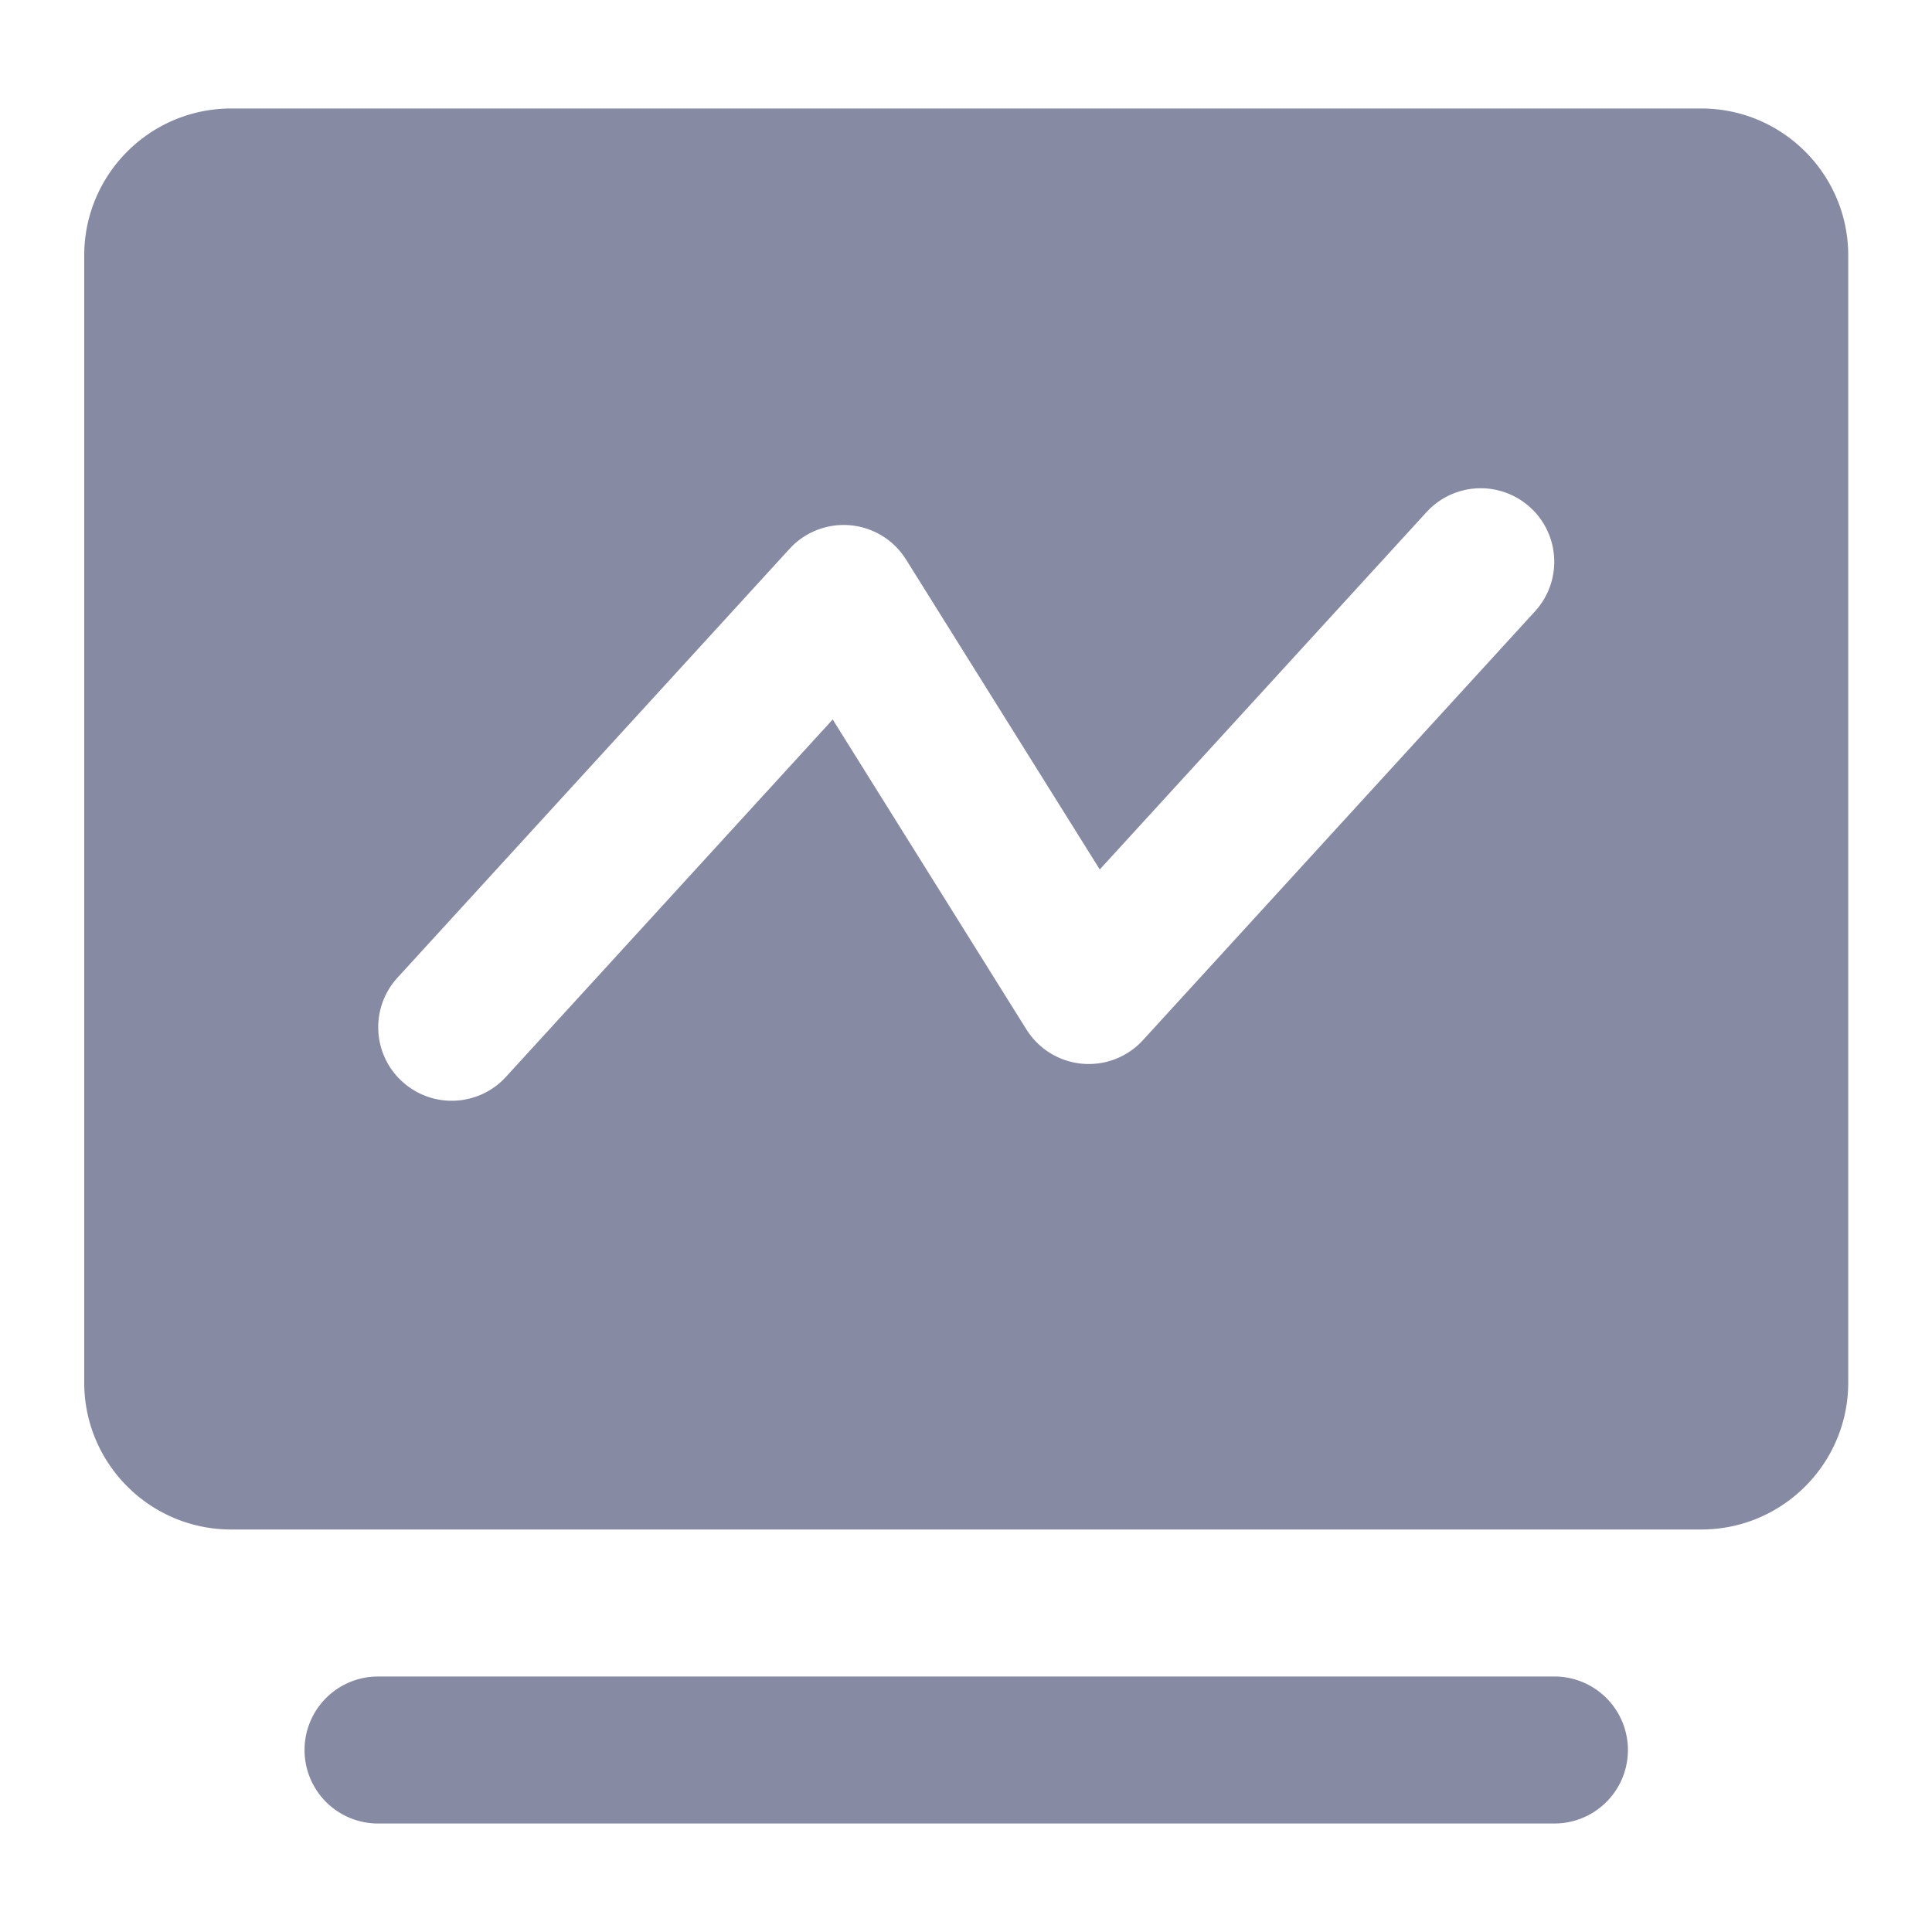
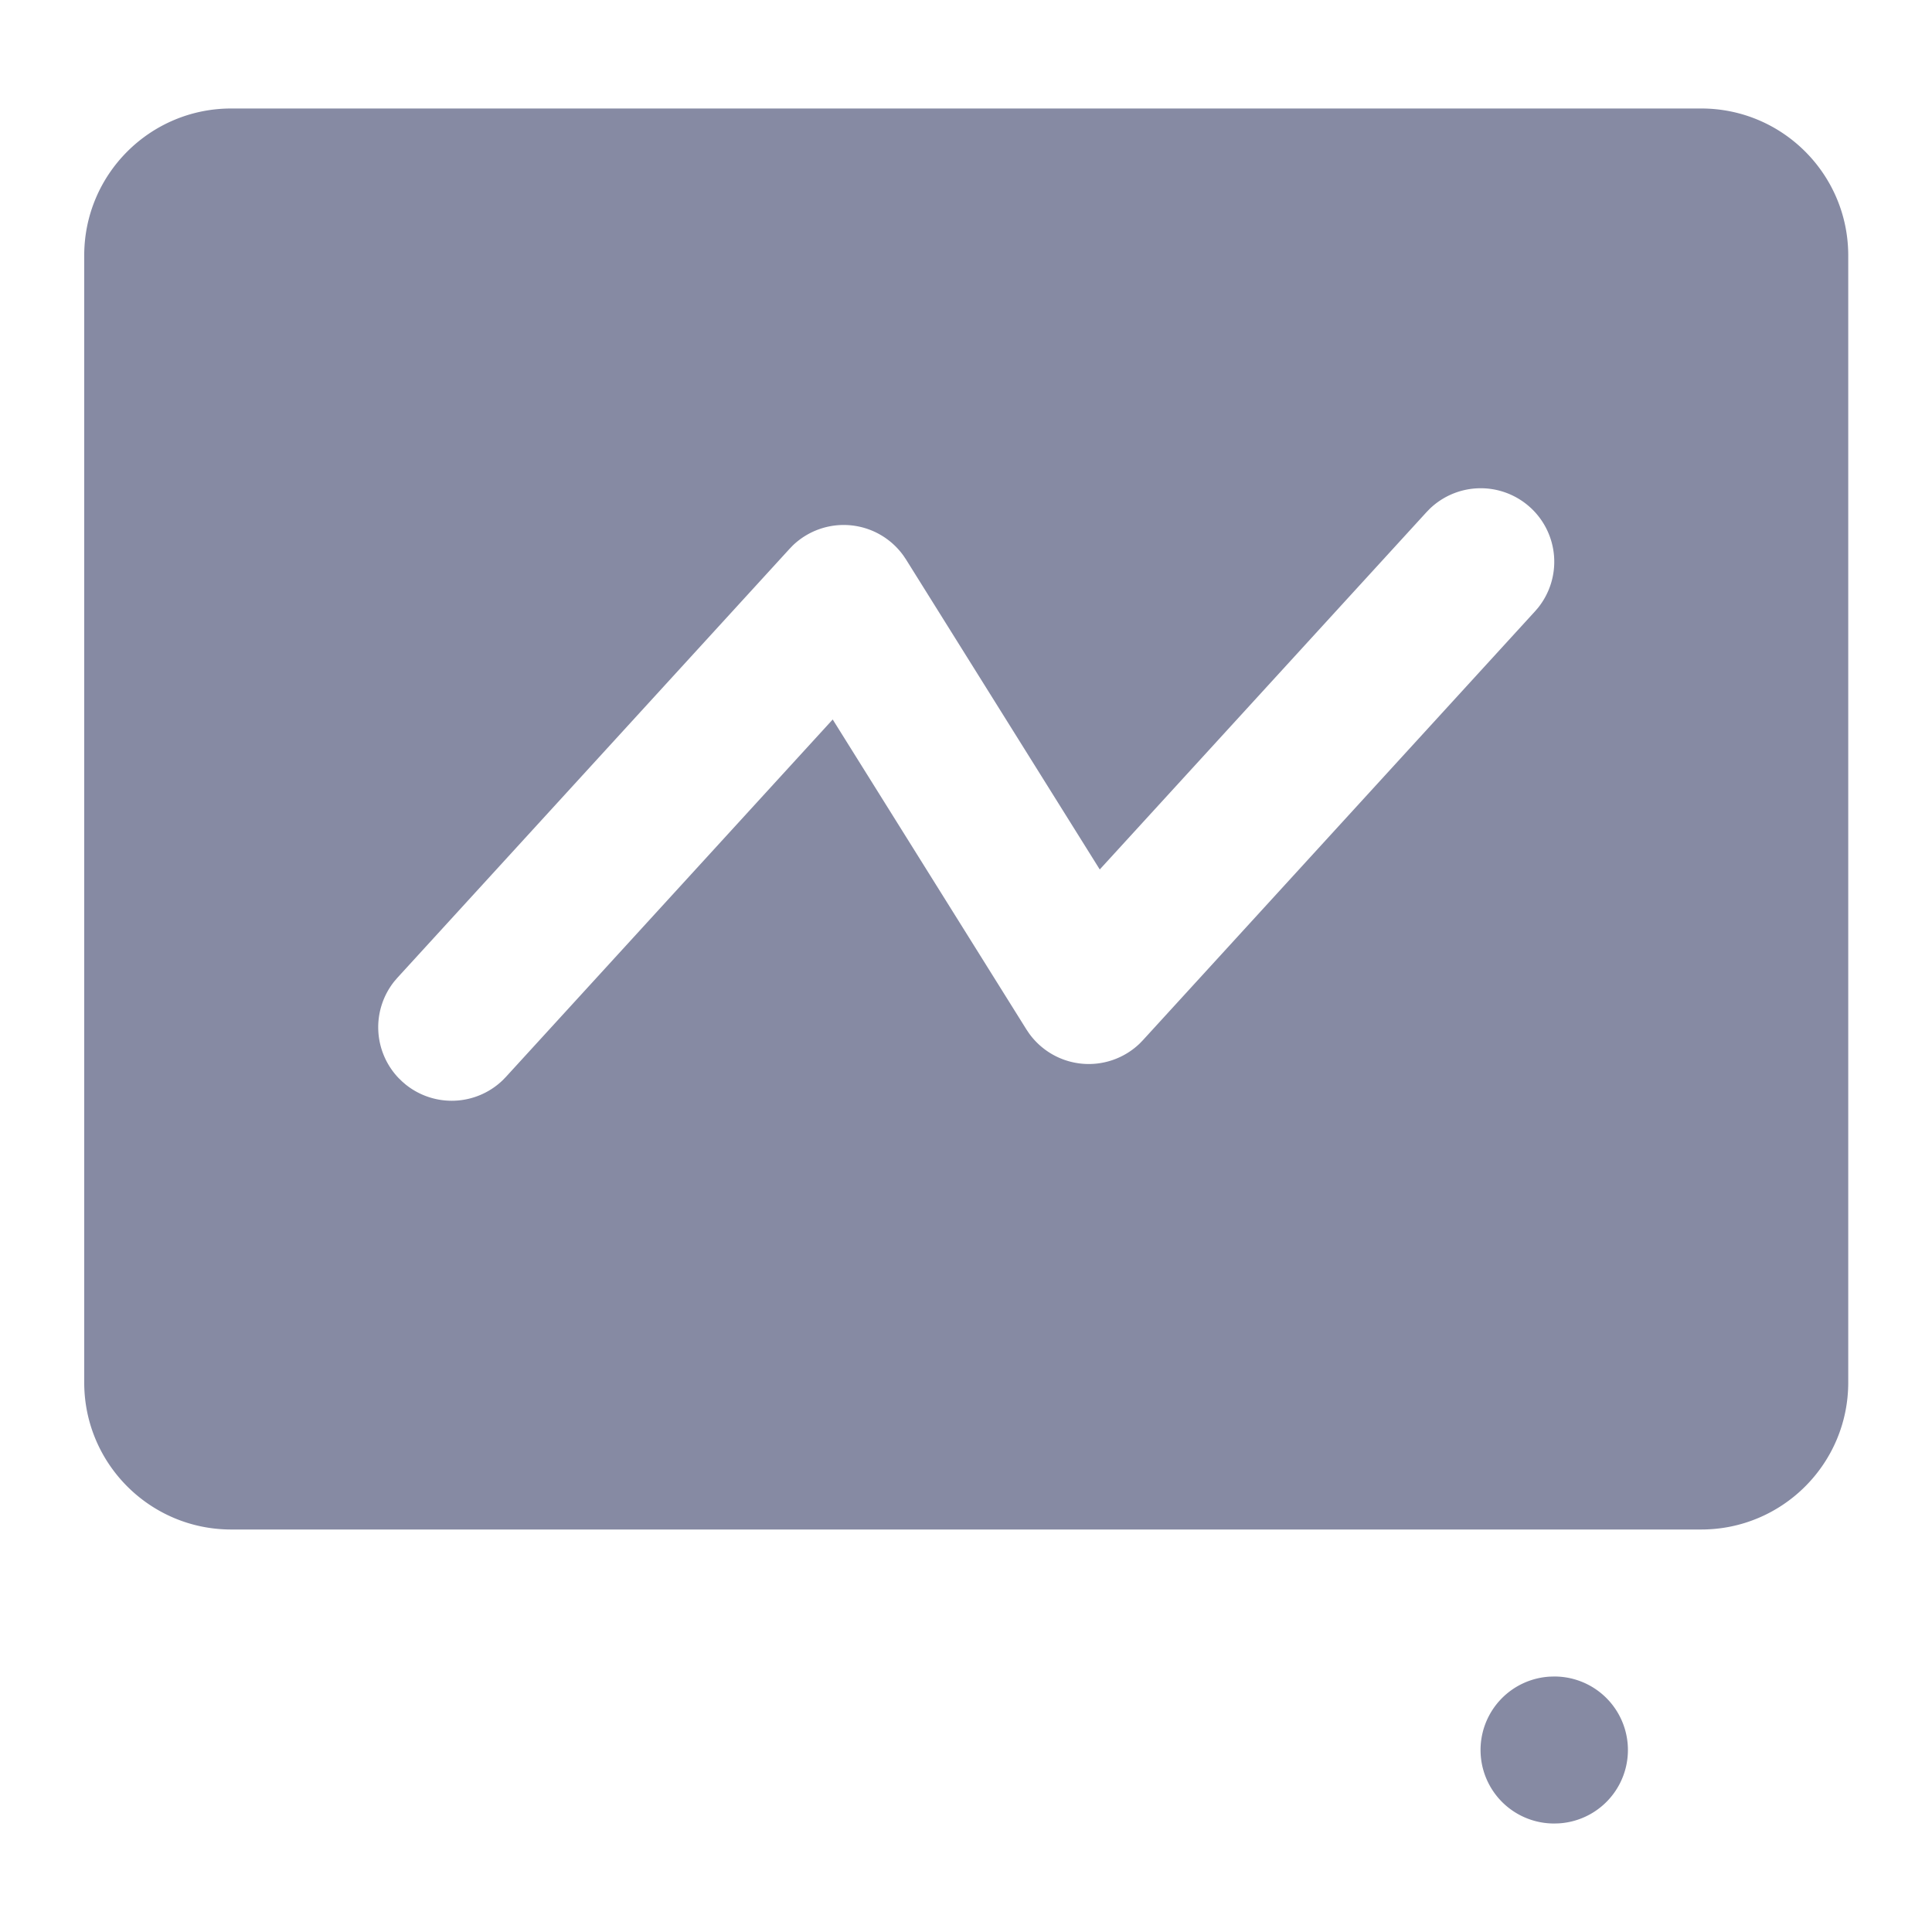
<svg xmlns="http://www.w3.org/2000/svg" t="1751917299089" class="icon" viewBox="-50 -50 1147 1124" version="1.1" p-id="978" width="32" height="32">
-   <path d="M960 2.91c48.198 0 87.273 39.074 87.273 87.272v669.09c0 48.199-39.075 87.273-87.273 87.273H87.273C39.075 846.545 0 807.471 0 759.273V90.182C0 41.984 39.075 2.909 87.273 2.909H960zM858.53 239.795a43.636 43.636 0 0 0-59.723 0.786l-1.92 1.978L602.91 454.69l-114.996-184-1.542-2.297a43.636 43.636 0 0 0-65.746-6.01l-1.92 1.995-232.727 254.546-1.803 2.094a43.636 43.636 0 0 0 2.501 57.542l2.066 2.007 2.094 1.804a43.636 43.636 0 0 0 57.542-2.502l2.007-2.065 193.979-212.16 115.008 184.029 1.547 2.298a43.636 43.636 0 0 0 65.746 6.004l1.92-1.99L861.312 301.44l1.804-2.095a43.636 43.636 0 0 0-4.573-59.549h-0.012z m14.197 694.022a43.636 43.636 0 0 1 2.56 87.203l-2.56 0.07H174.545a43.636 43.636 0 0 1-2.56-87.203l2.56-0.07h698.182z" p-id="979" fill="#868AA3" />
+   <path d="M960 2.91c48.198 0 87.273 39.074 87.273 87.272v669.09c0 48.199-39.075 87.273-87.273 87.273H87.273C39.075 846.545 0 807.471 0 759.273V90.182C0 41.984 39.075 2.909 87.273 2.909H960zM858.53 239.795a43.636 43.636 0 0 0-59.723 0.786l-1.92 1.978L602.91 454.69l-114.996-184-1.542-2.297a43.636 43.636 0 0 0-65.746-6.01l-1.92 1.995-232.727 254.546-1.803 2.094a43.636 43.636 0 0 0 2.501 57.542l2.066 2.007 2.094 1.804a43.636 43.636 0 0 0 57.542-2.502l2.007-2.065 193.979-212.16 115.008 184.029 1.547 2.298a43.636 43.636 0 0 0 65.746 6.004l1.92-1.99L861.312 301.44l1.804-2.095a43.636 43.636 0 0 0-4.573-59.549h-0.012z m14.197 694.022a43.636 43.636 0 0 1 2.56 87.203l-2.56 0.07a43.636 43.636 0 0 1-2.56-87.203l2.56-0.07h698.182z" p-id="979" fill="#868AA3" />
</svg>